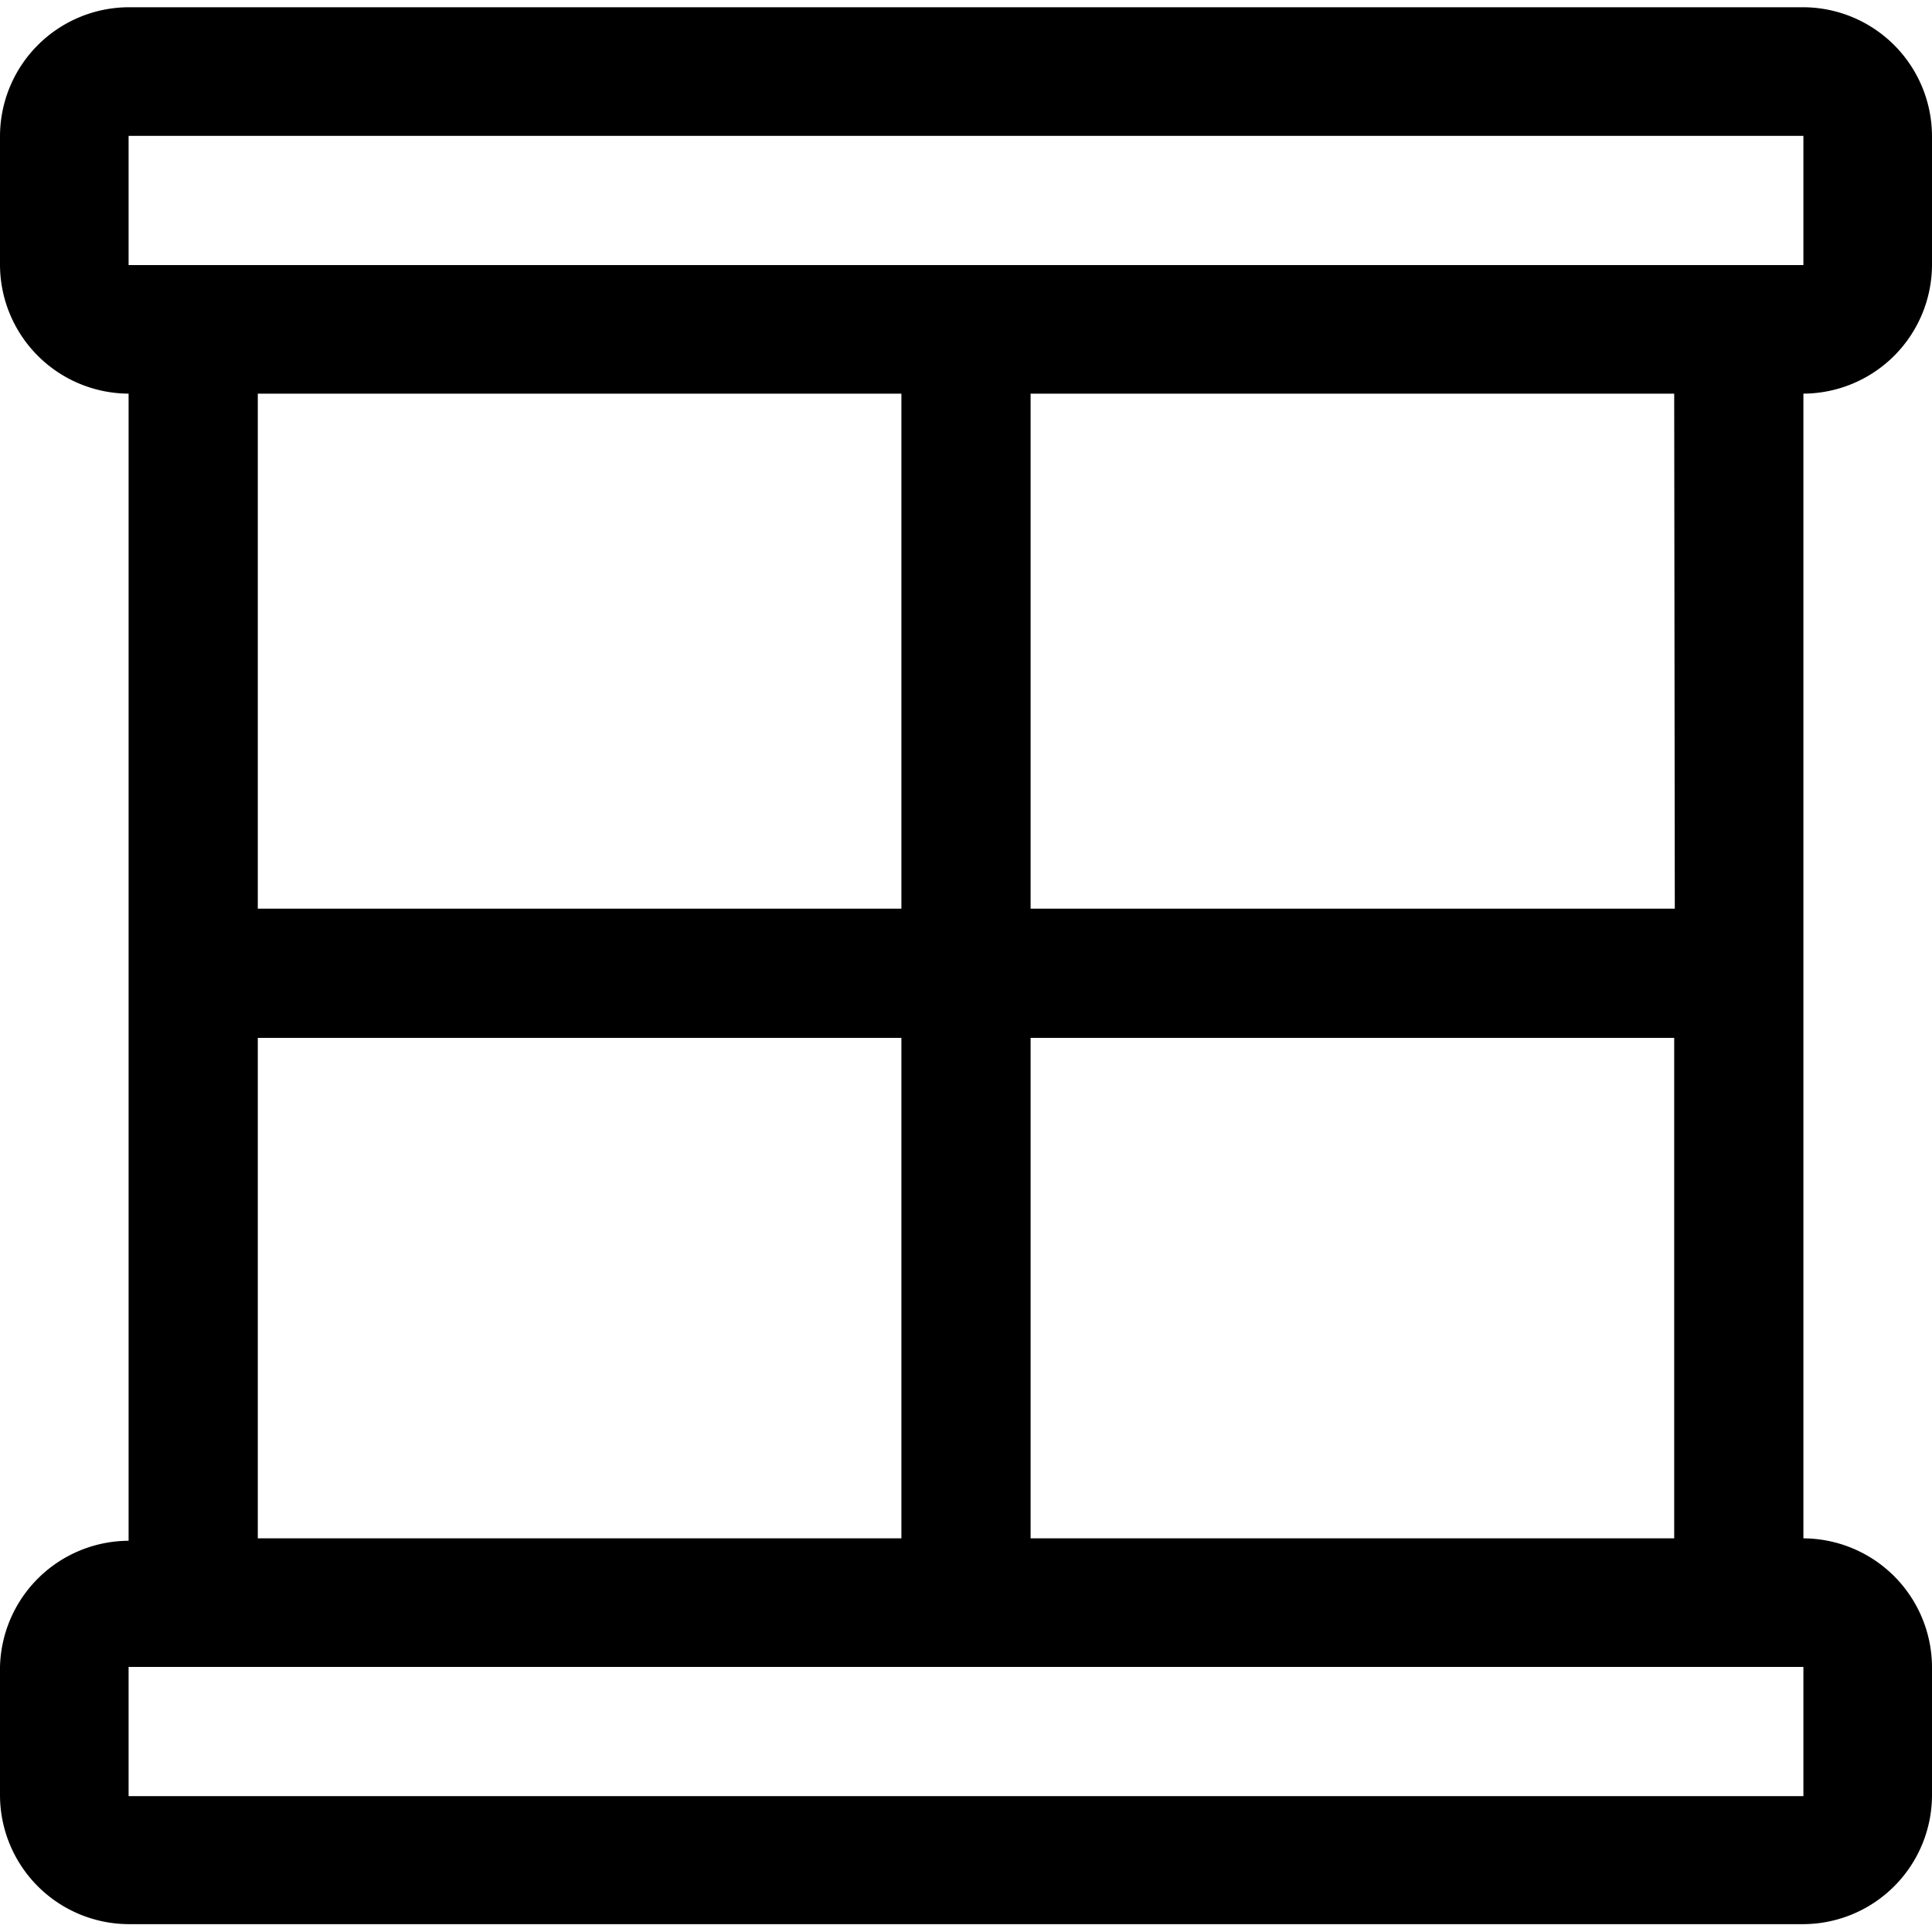
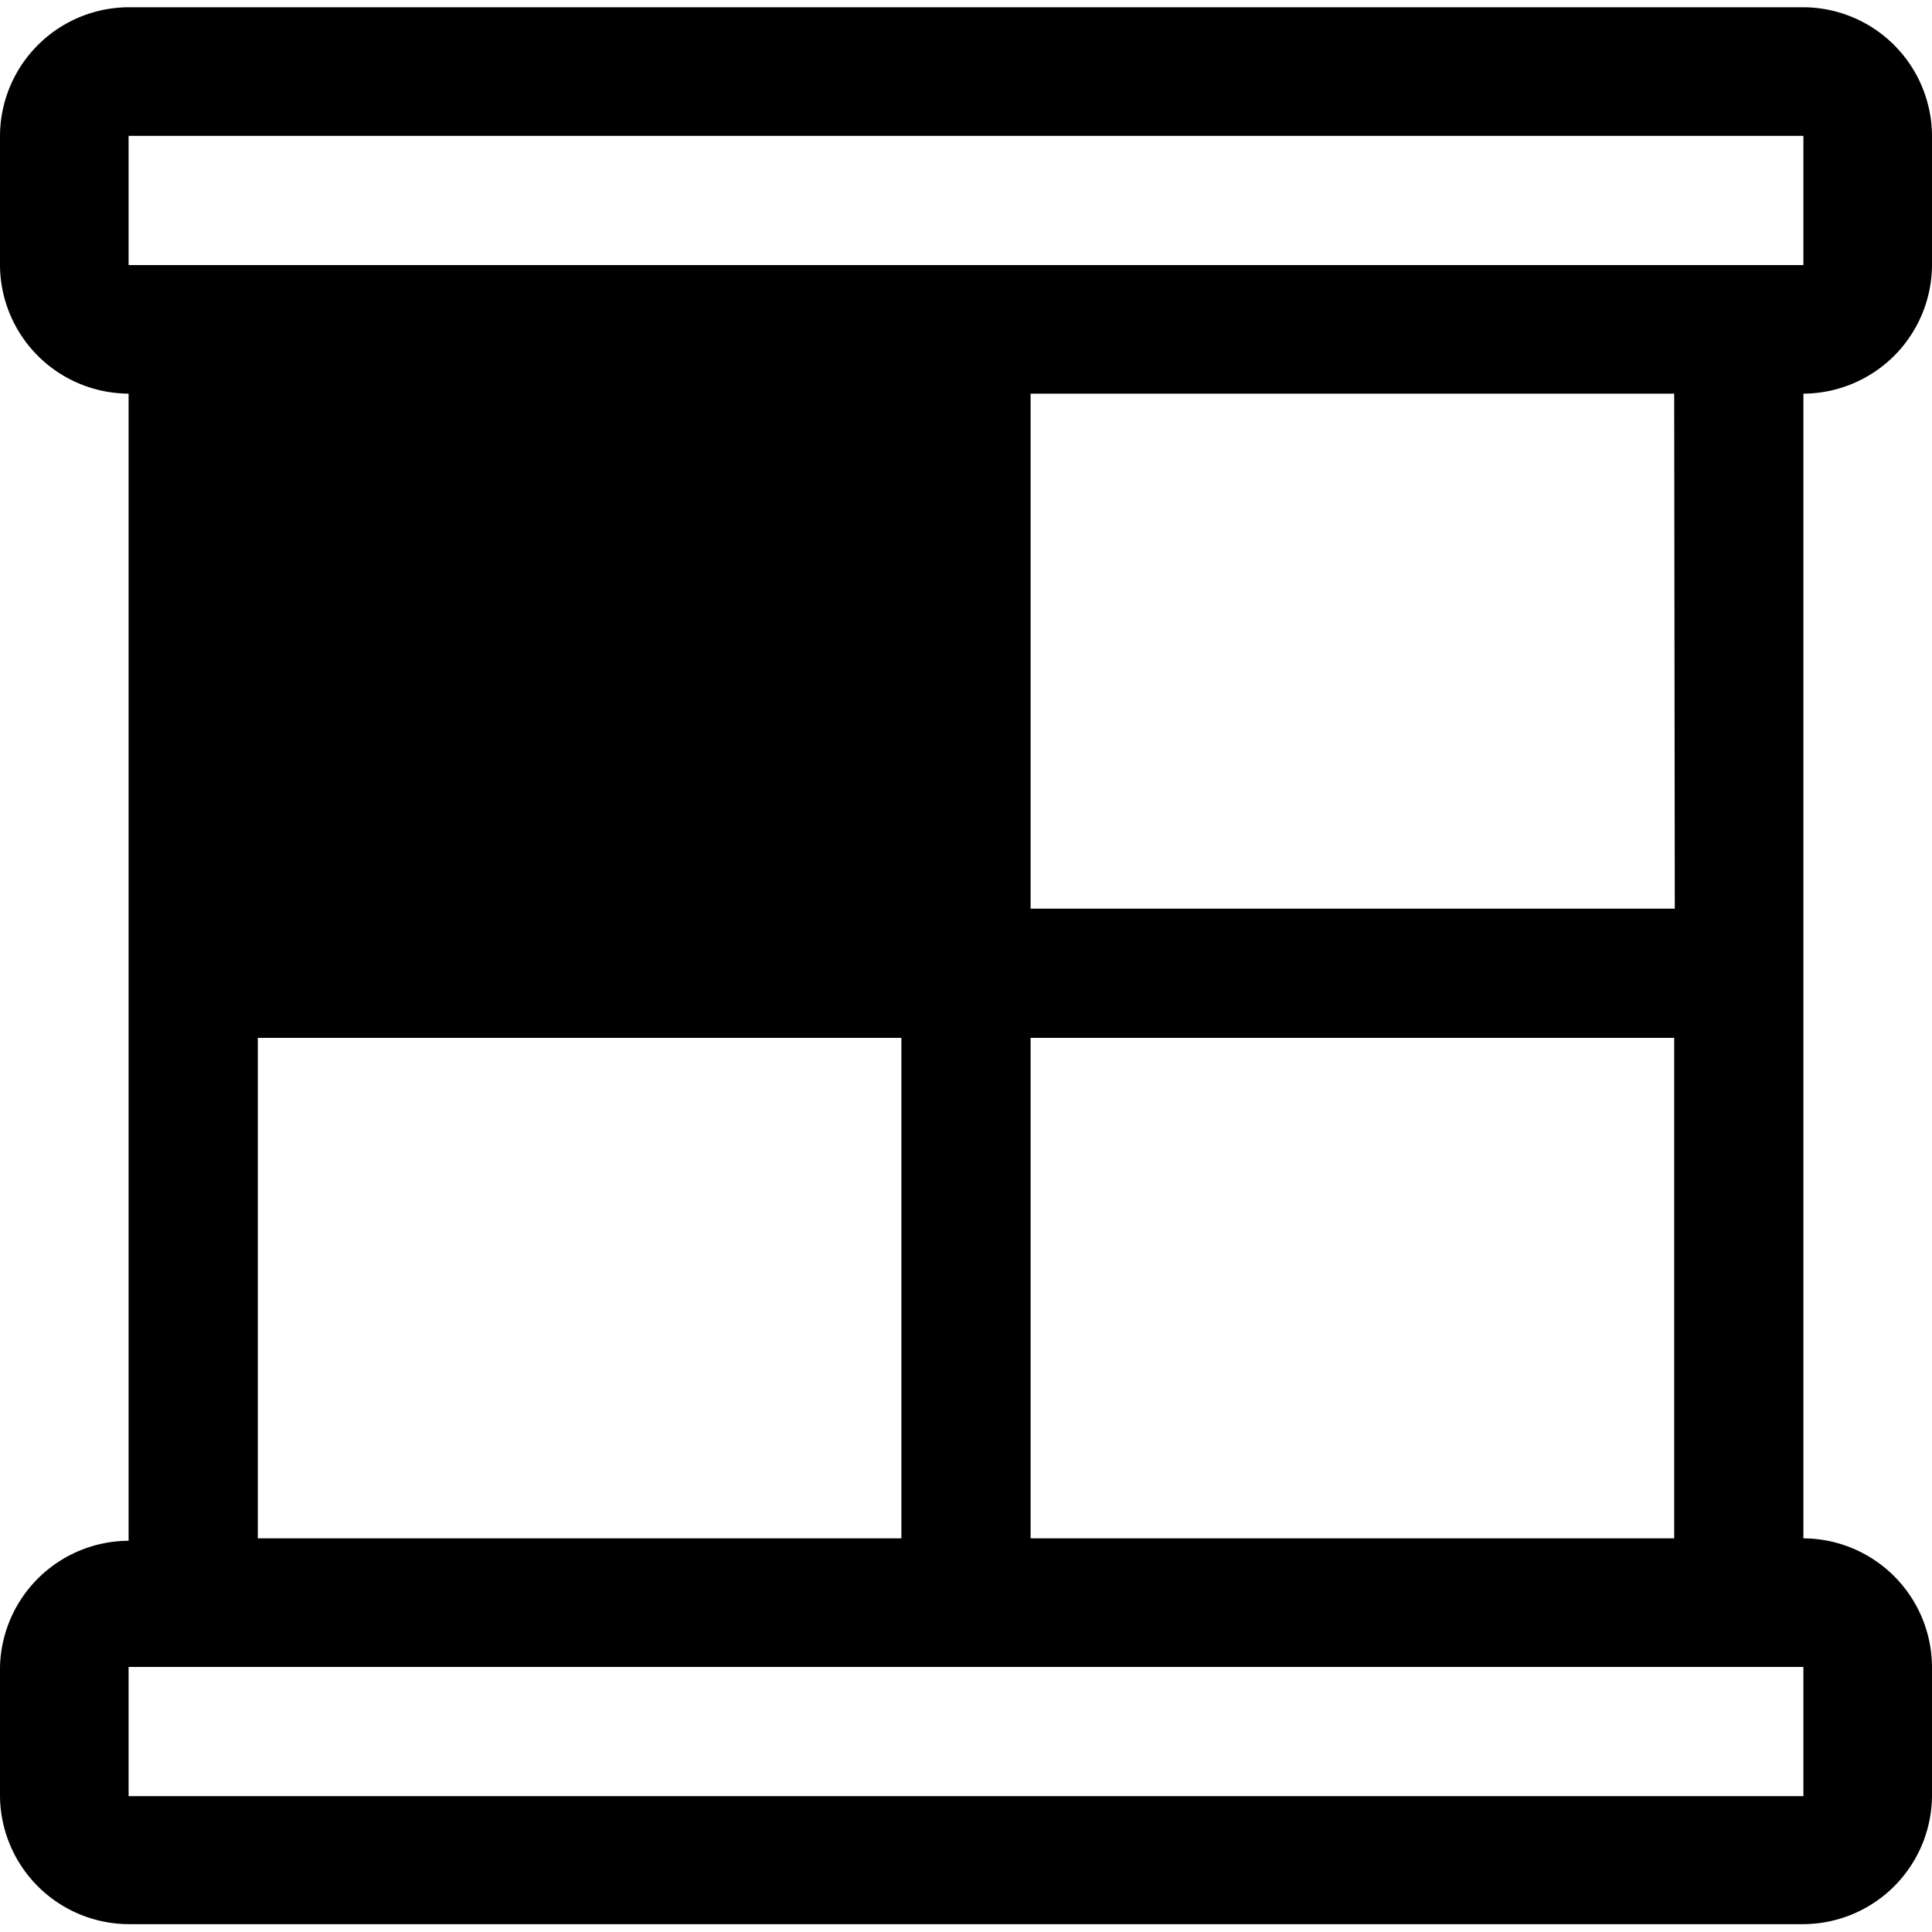
<svg xmlns="http://www.w3.org/2000/svg" id="Layer_1" height="512" viewBox="0 0 32 32" width="512" data-name="Layer 1">
-   <path d="m29.87 6.52a2.14 2.14 0 0 0 2.13-2.13v-2.14a2.14 2.14 0 0 0 -2.13-2.13h-27.74a2.14 2.14 0 0 0 -2.13 2.13v2.14a2.14 2.14 0 0 0 2.13 2.13v19a2.14 2.14 0 0 0 -2.13 2.09v2.13a2.14 2.14 0 0 0 2.13 2.13h27.74a2.14 2.14 0 0 0 2.13-2.12v-2.14a2.14 2.14 0 0 0 -2.13-2.13zm-2.13 8.53h-10.67v-8.53h10.66zm-25.61-12.8h27.74v2.14h-27.74zm12.8 4.27v8.53h-10.66v-8.53zm-10.66 10.67h10.66v8.29h-10.66zm25.6 12.56h-27.74v-2.14h27.74zm-12.8-4.27v-8.29h10.66v8.29z" />
+   <path d="m29.87 6.52a2.14 2.14 0 0 0 2.13-2.13v-2.14a2.14 2.14 0 0 0 -2.13-2.13h-27.74a2.14 2.14 0 0 0 -2.13 2.13v2.14a2.14 2.14 0 0 0 2.13 2.13v19a2.14 2.14 0 0 0 -2.13 2.09v2.13a2.14 2.14 0 0 0 2.13 2.13h27.74a2.14 2.14 0 0 0 2.13-2.12v-2.14a2.14 2.14 0 0 0 -2.13-2.13zm-2.13 8.53h-10.67v-8.53h10.66zm-25.61-12.8h27.74v2.14h-27.74zm12.8 4.27v8.53v-8.53zm-10.66 10.67h10.66v8.29h-10.66zm25.6 12.56h-27.74v-2.14h27.74zm-12.8-4.27v-8.29h10.66v8.29z" />
</svg>